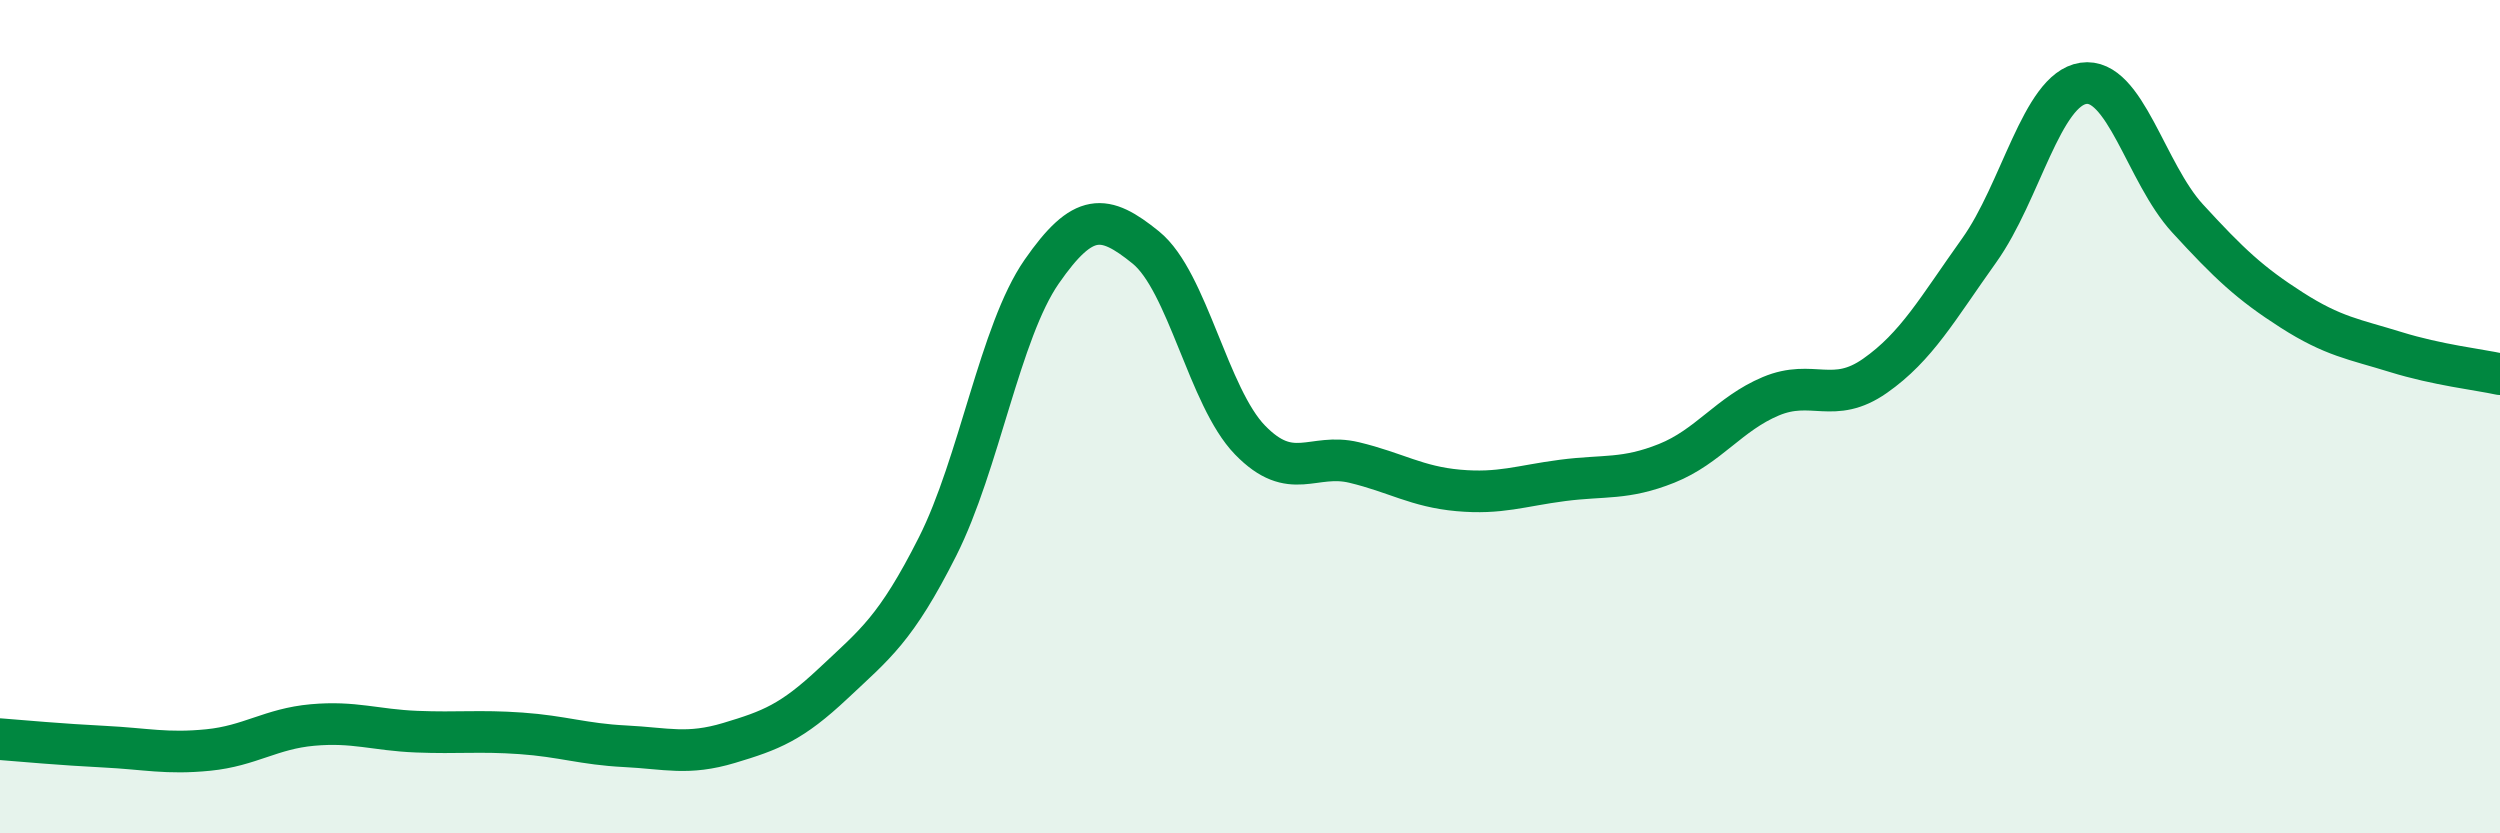
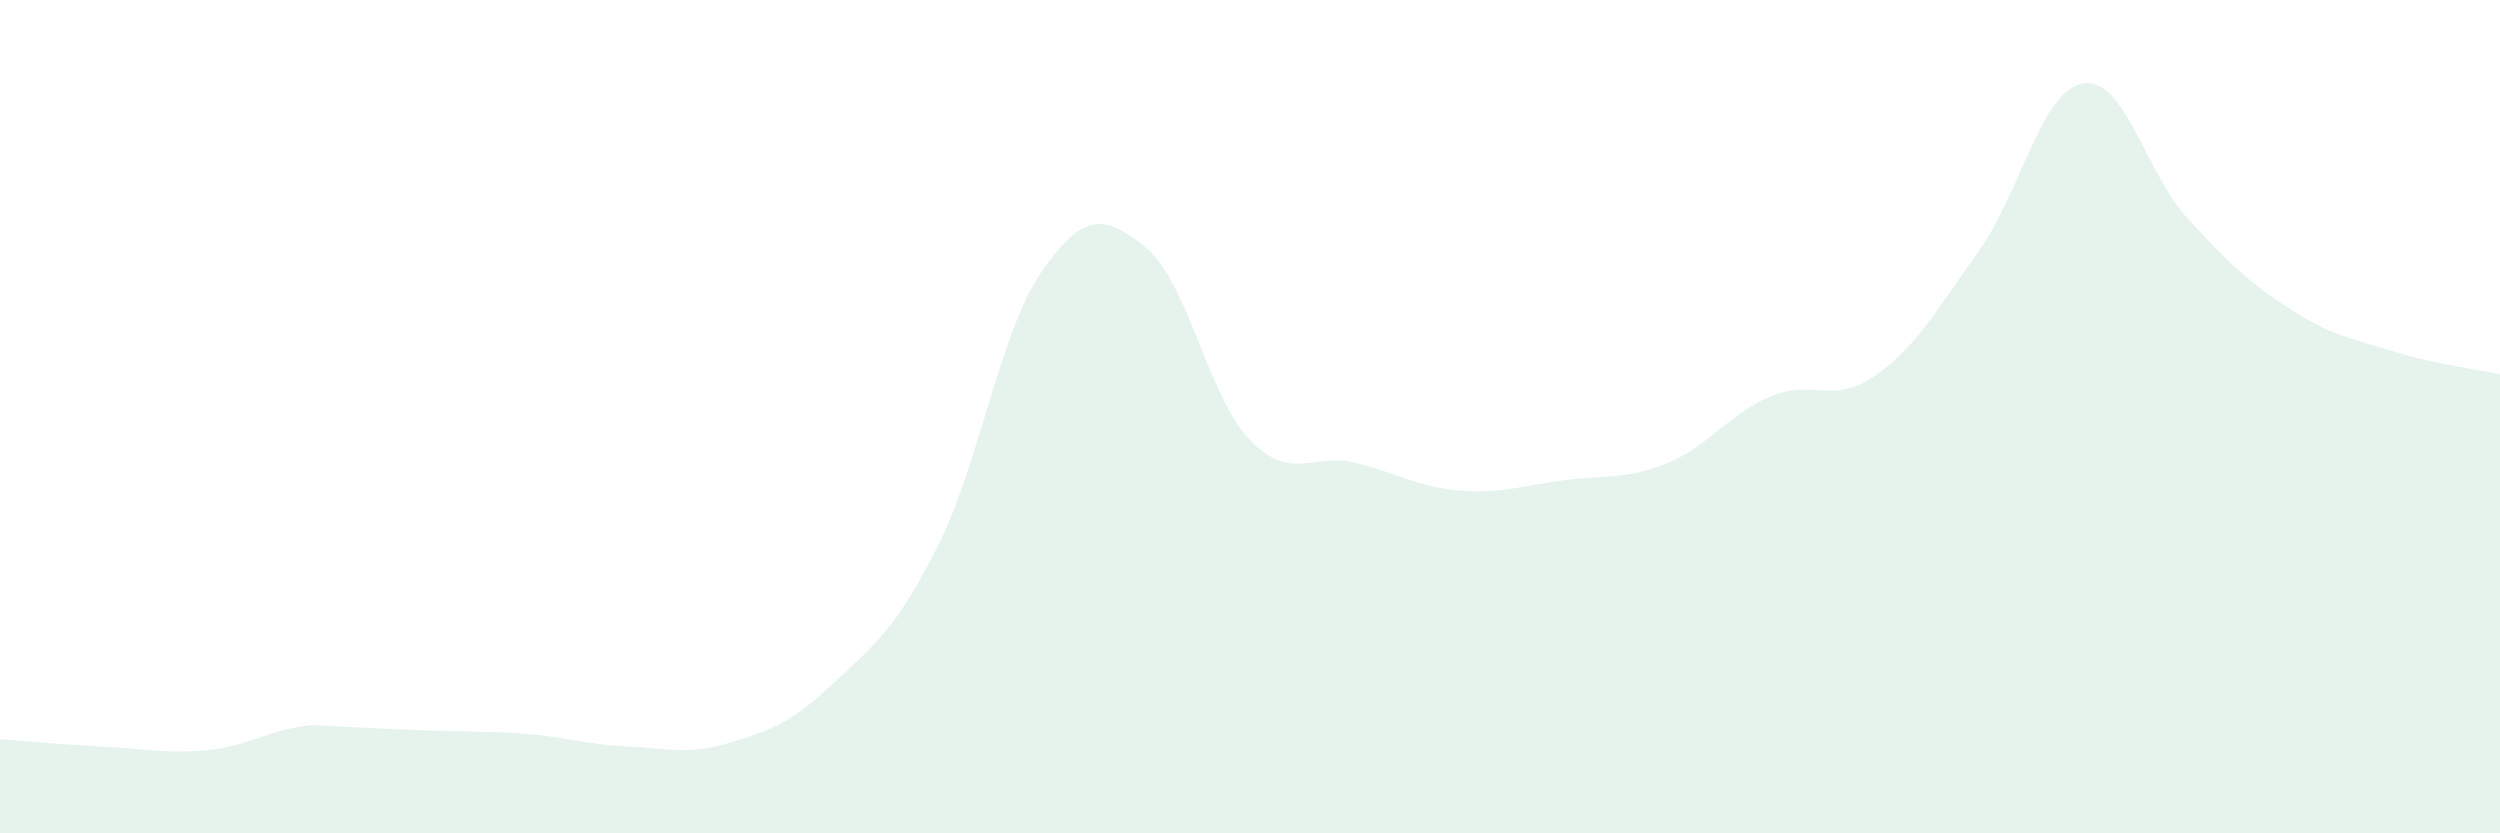
<svg xmlns="http://www.w3.org/2000/svg" width="60" height="20" viewBox="0 0 60 20">
-   <path d="M 0,17.74 C 0.5,17.78 1.5,17.87 2.5,17.92 C 3.5,17.97 4,18.1 5,18 C 6,17.9 6.5,17.49 7.5,17.4 C 8.5,17.31 9,17.52 10,17.56 C 11,17.6 11.5,17.53 12.5,17.6 C 13.5,17.67 14,17.86 15,17.91 C 16,17.96 16.5,18.13 17.5,17.83 C 18.5,17.53 19,17.34 20,16.4 C 21,15.46 21.5,15.1 22.5,13.12 C 23.5,11.14 24,7.96 25,6.52 C 26,5.08 26.5,5.13 27.5,5.94 C 28.5,6.75 29,9.53 30,10.56 C 31,11.59 31.5,10.86 32.5,11.1 C 33.5,11.34 34,11.68 35,11.77 C 36,11.86 36.5,11.66 37.5,11.53 C 38.5,11.4 39,11.52 40,11.12 C 41,10.72 41.5,9.93 42.5,9.51 C 43.5,9.09 44,9.72 45,9.02 C 46,8.32 46.5,7.41 47.5,6.01 C 48.5,4.61 49,2.15 50,2 C 51,1.85 51.5,4.15 52.5,5.24 C 53.5,6.33 54,6.8 55,7.44 C 56,8.08 56.5,8.14 57.5,8.45 C 58.5,8.76 59.5,8.87 60,8.98L60 20L0 20Z" fill="#008740" opacity="0.1" stroke-linecap="round" stroke-linejoin="round" />
-   <path d="M 0,17.74 C 0.5,17.78 1.5,17.87 2.5,17.92 C 3.5,17.97 4,18.1 5,18 C 6,17.9 6.5,17.49 7.5,17.4 C 8.5,17.31 9,17.52 10,17.56 C 11,17.6 11.5,17.53 12.5,17.6 C 13.5,17.67 14,17.86 15,17.91 C 16,17.96 16.5,18.13 17.5,17.83 C 18.5,17.53 19,17.34 20,16.4 C 21,15.46 21.5,15.1 22.5,13.12 C 23.5,11.14 24,7.96 25,6.52 C 26,5.08 26.5,5.13 27.5,5.94 C 28.5,6.75 29,9.53 30,10.56 C 31,11.59 31.5,10.86 32.5,11.1 C 33.5,11.34 34,11.68 35,11.77 C 36,11.86 36.5,11.66 37.5,11.53 C 38.5,11.4 39,11.52 40,11.12 C 41,10.72 41.5,9.93 42.5,9.51 C 43.5,9.09 44,9.72 45,9.02 C 46,8.32 46.5,7.41 47.5,6.01 C 48.5,4.61 49,2.15 50,2 C 51,1.85 51.5,4.15 52.5,5.24 C 53.5,6.33 54,6.8 55,7.44 C 56,8.08 56.5,8.14 57.5,8.45 C 58.5,8.76 59.5,8.87 60,8.98" stroke="#008740" stroke-width="1" fill="none" stroke-linecap="round" stroke-linejoin="round" />
+   <path d="M 0,17.74 C 0.5,17.78 1.5,17.87 2.5,17.92 C 3.5,17.97 4,18.1 5,18 C 6,17.9 6.5,17.49 7.5,17.4 C 11,17.6 11.5,17.53 12.5,17.6 C 13.5,17.67 14,17.86 15,17.91 C 16,17.96 16.5,18.13 17.5,17.83 C 18.5,17.53 19,17.34 20,16.4 C 21,15.46 21.5,15.1 22.5,13.12 C 23.5,11.14 24,7.96 25,6.52 C 26,5.08 26.5,5.13 27.5,5.94 C 28.5,6.75 29,9.53 30,10.56 C 31,11.59 31.5,10.86 32.5,11.1 C 33.5,11.34 34,11.68 35,11.77 C 36,11.86 36.5,11.66 37.5,11.53 C 38.5,11.4 39,11.52 40,11.12 C 41,10.72 41.5,9.93 42.5,9.51 C 43.5,9.09 44,9.72 45,9.02 C 46,8.32 46.5,7.41 47.5,6.01 C 48.5,4.61 49,2.15 50,2 C 51,1.85 51.5,4.15 52.5,5.24 C 53.5,6.33 54,6.8 55,7.44 C 56,8.08 56.5,8.14 57.5,8.45 C 58.5,8.76 59.5,8.87 60,8.98L60 20L0 20Z" fill="#008740" opacity="0.1" stroke-linecap="round" stroke-linejoin="round" />
</svg>